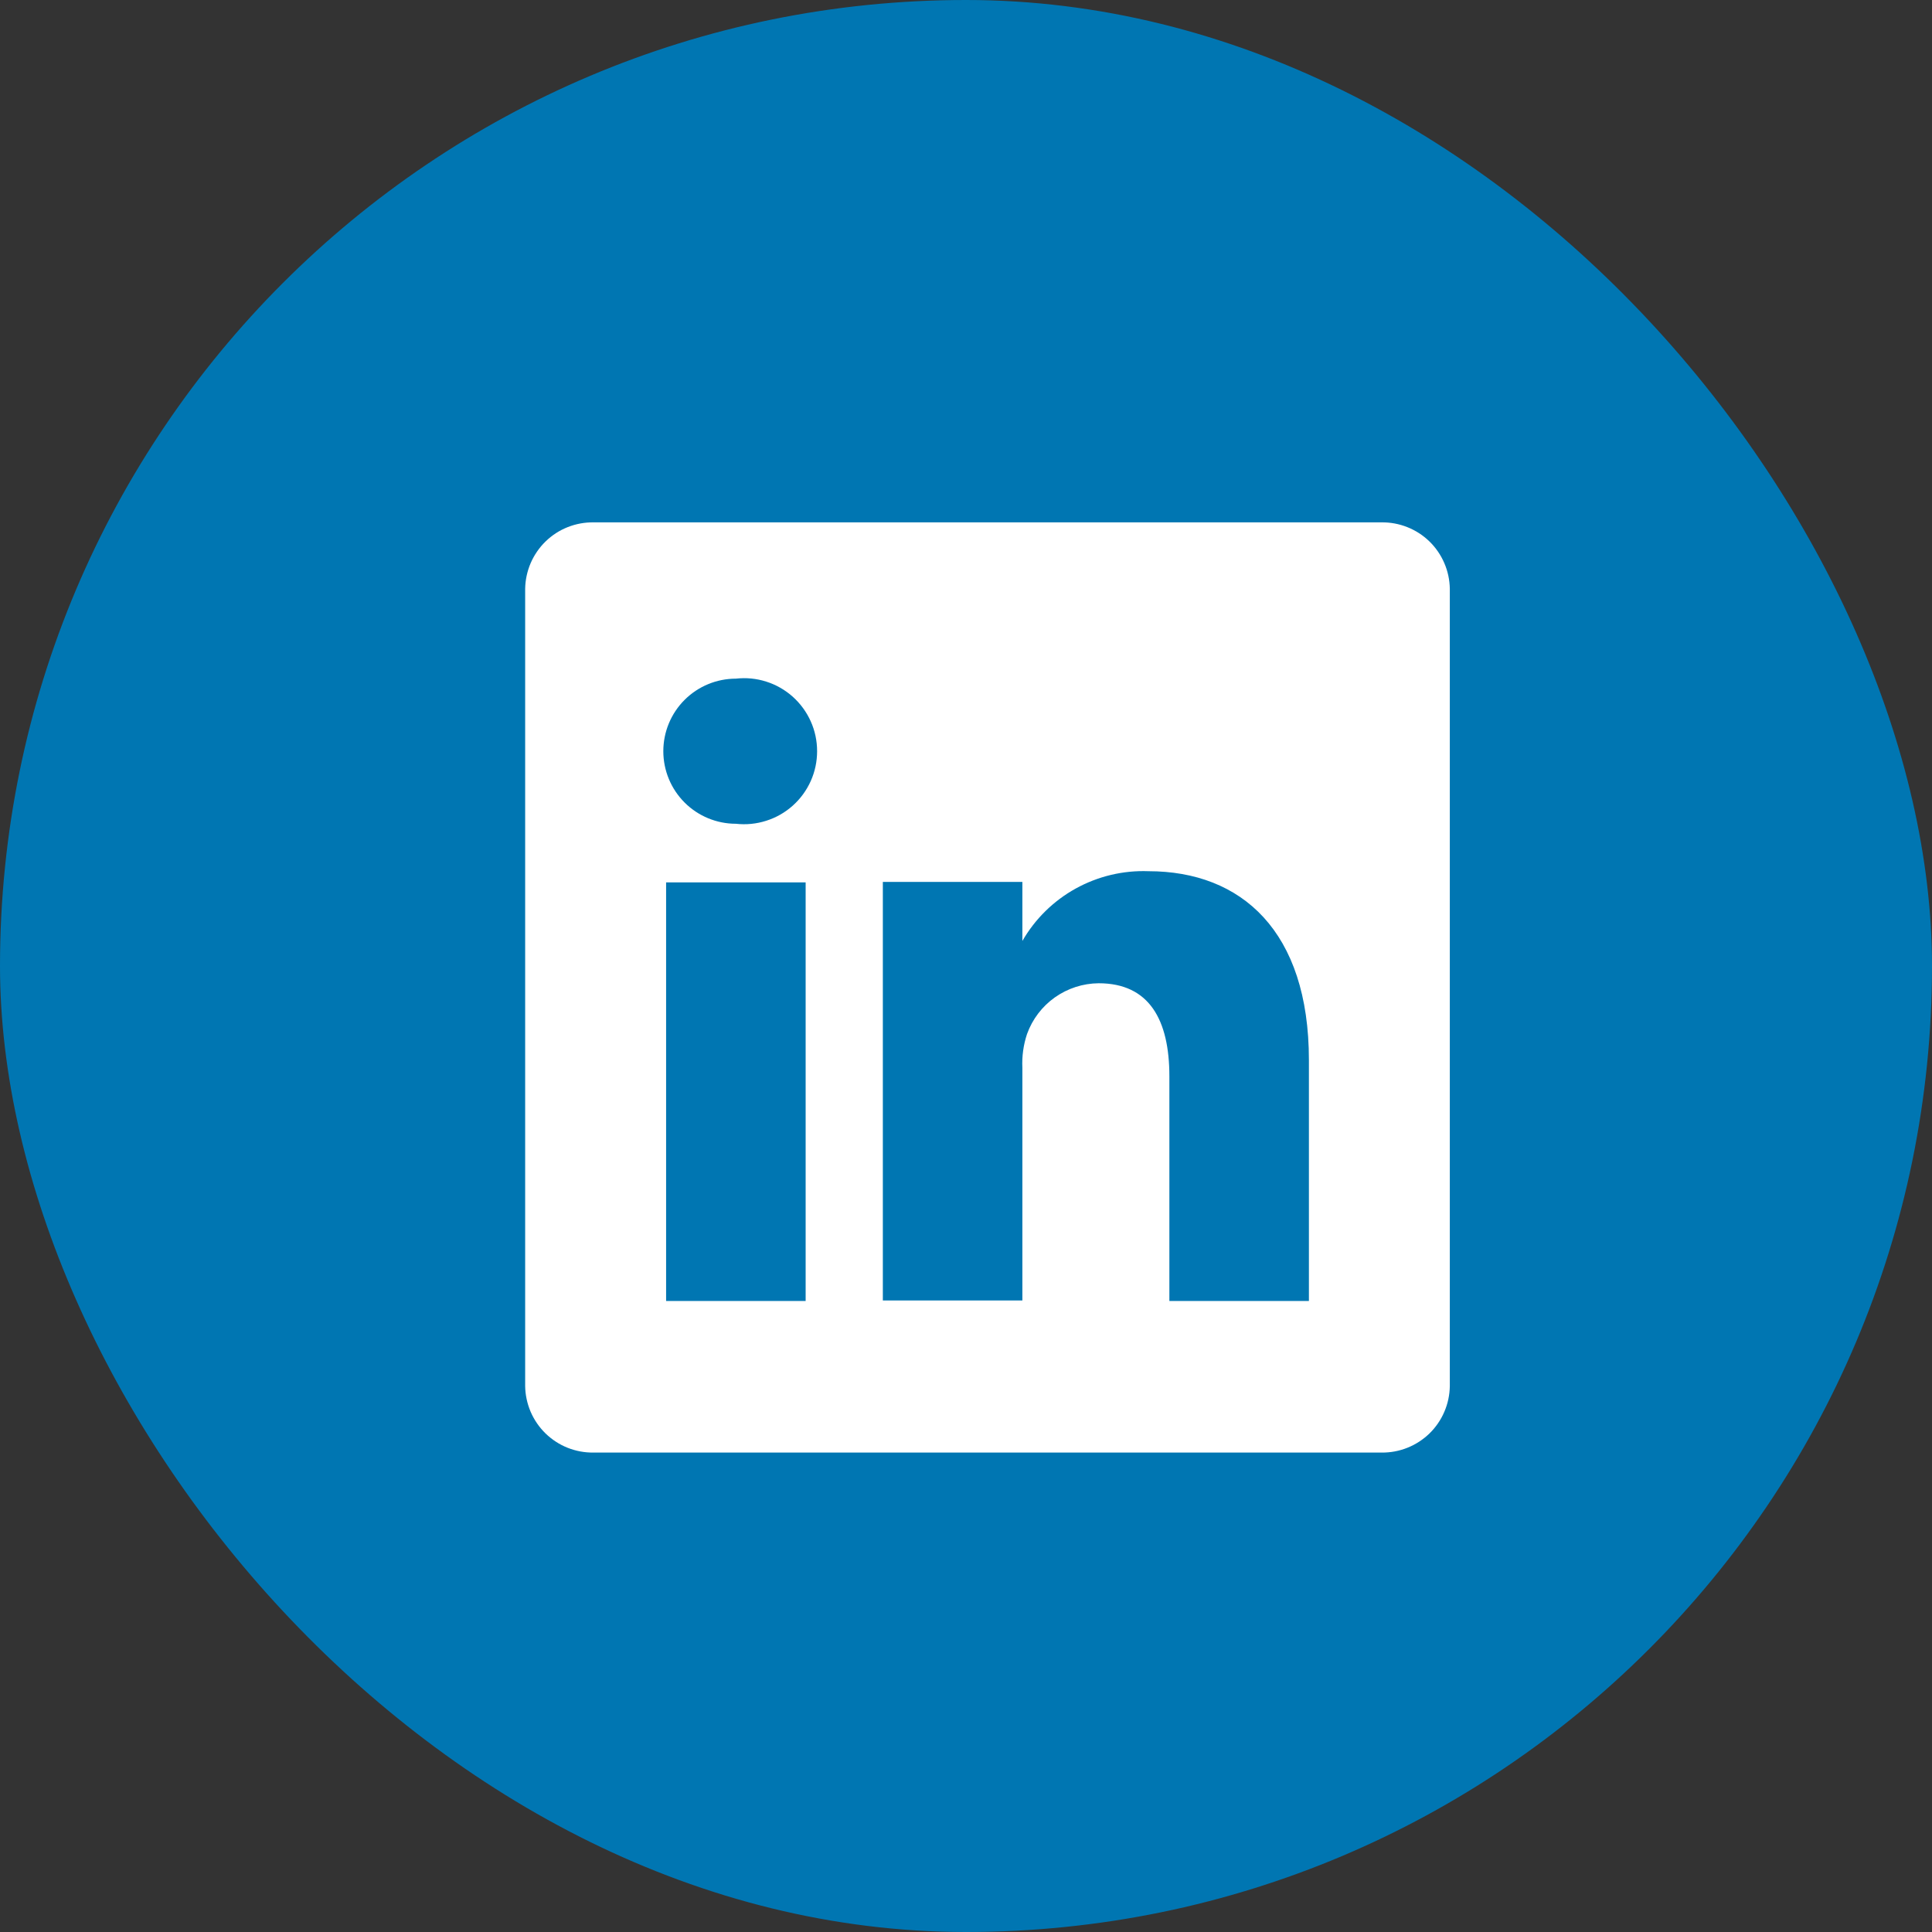
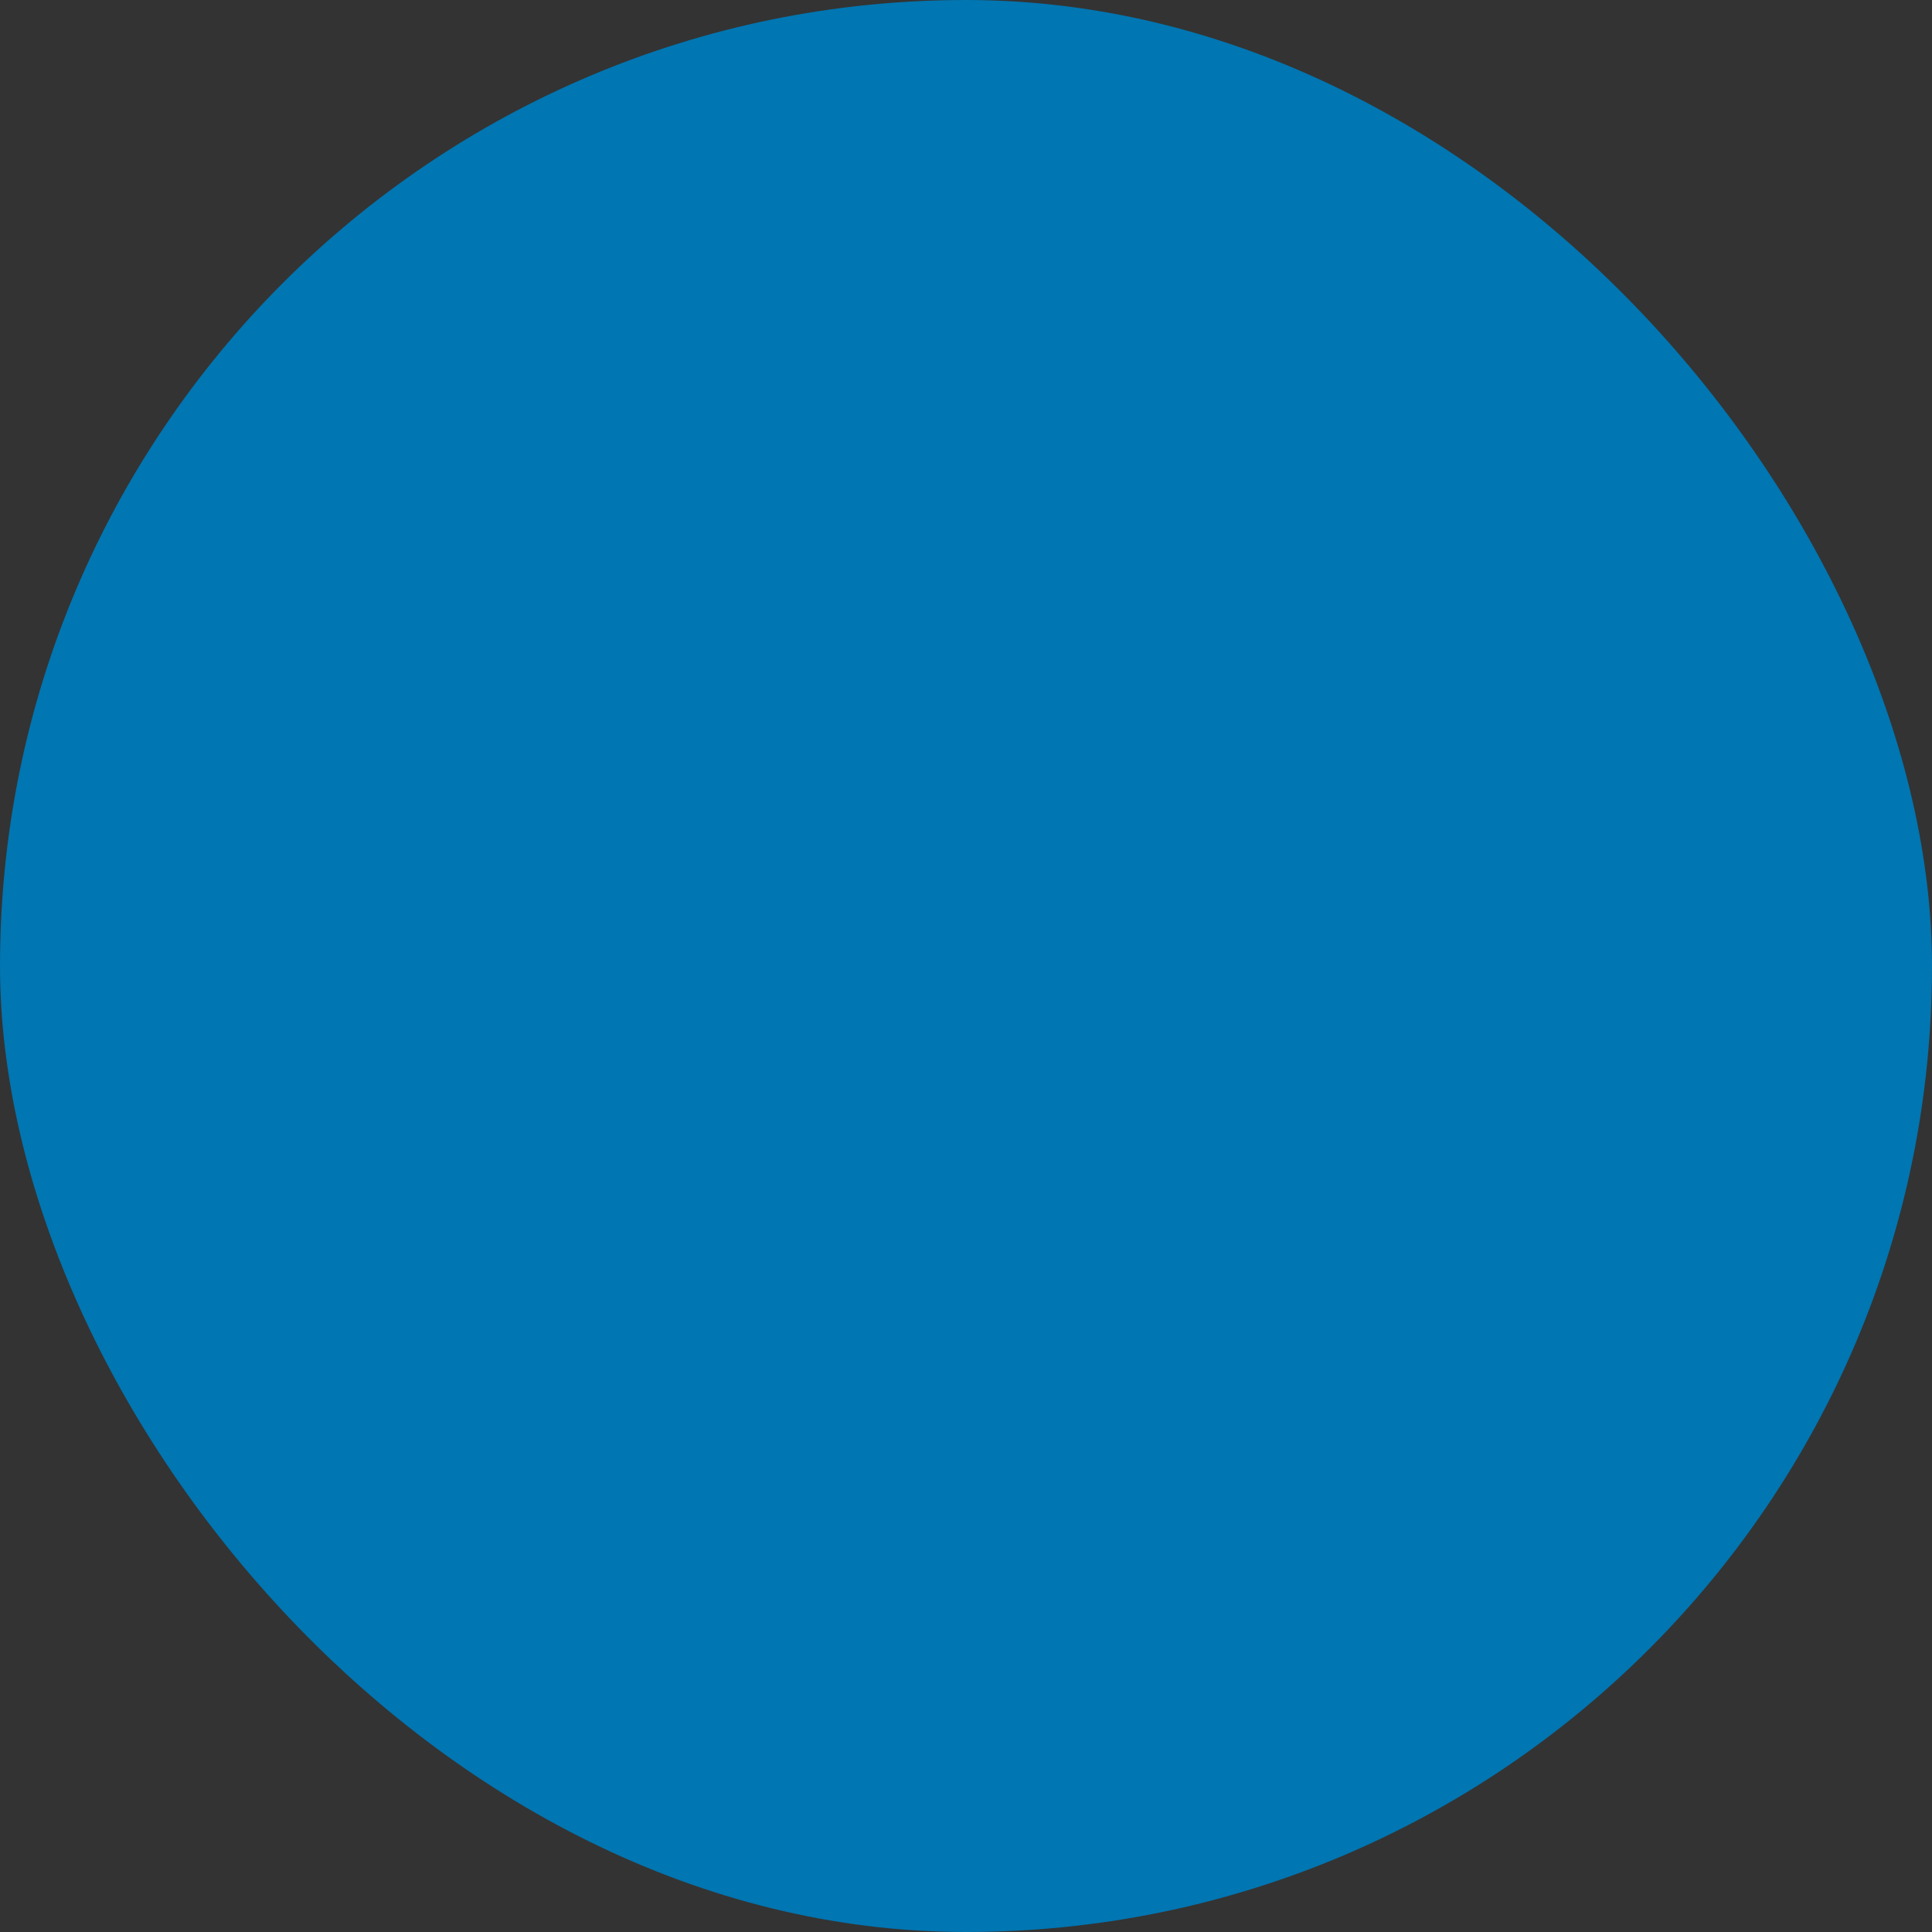
<svg xmlns="http://www.w3.org/2000/svg" width="45" height="45" viewBox="0 0 45 45" fill="none">
  <rect x="0" y="0" width="45" height="45" fill="#333333" stroke="none" />
  <rect width="45" height="45" rx="22.5" fill="#0076B2" />
-   <path d="M32.177 12.167H13.825C13.619 12.164 13.414 12.202 13.222 12.278C13.03 12.354 12.856 12.467 12.708 12.611C12.56 12.755 12.442 12.927 12.36 13.116C12.279 13.306 12.235 13.509 12.232 13.716V32.284C12.235 32.49 12.279 32.694 12.36 32.884C12.442 33.073 12.56 33.245 12.708 33.389C12.856 33.532 13.03 33.646 13.222 33.722C13.414 33.798 13.619 33.836 13.825 33.833H32.177C32.383 33.836 32.588 33.798 32.779 33.722C32.971 33.646 33.146 33.532 33.294 33.389C33.442 33.245 33.56 33.073 33.641 32.884C33.723 32.694 33.766 32.49 33.769 32.284V13.716C33.766 13.509 33.723 13.306 33.641 13.116C33.56 12.927 33.442 12.755 33.294 12.611C33.146 12.467 32.971 12.354 32.779 12.278C32.588 12.202 32.383 12.164 32.177 12.167ZM18.765 30.302H15.515V20.552H18.765V30.302ZM17.14 19.187C16.692 19.187 16.262 19.009 15.945 18.692C15.628 18.375 15.45 17.945 15.45 17.497C15.45 17.048 15.628 16.619 15.945 16.302C16.262 15.985 16.692 15.807 17.14 15.807C17.378 15.78 17.619 15.803 17.847 15.876C18.076 15.948 18.286 16.069 18.465 16.228C18.643 16.388 18.786 16.583 18.884 16.802C18.982 17.02 19.032 17.257 19.032 17.497C19.032 17.736 18.982 17.973 18.884 18.192C18.786 18.41 18.643 18.606 18.465 18.765C18.286 18.925 18.076 19.045 17.847 19.117C17.619 19.19 17.378 19.214 17.14 19.187ZM30.487 30.302H27.237V25.069C27.237 23.758 26.771 22.902 25.59 22.902C25.224 22.905 24.869 23.02 24.57 23.231C24.272 23.442 24.046 23.74 23.922 24.083C23.837 24.338 23.8 24.606 23.813 24.874V30.291H20.563V20.541H23.813V21.917C24.108 21.404 24.538 20.982 25.055 20.696C25.573 20.41 26.158 20.27 26.749 20.292C28.916 20.292 30.487 21.689 30.487 24.69V30.302Z" fill="white" />
</svg>